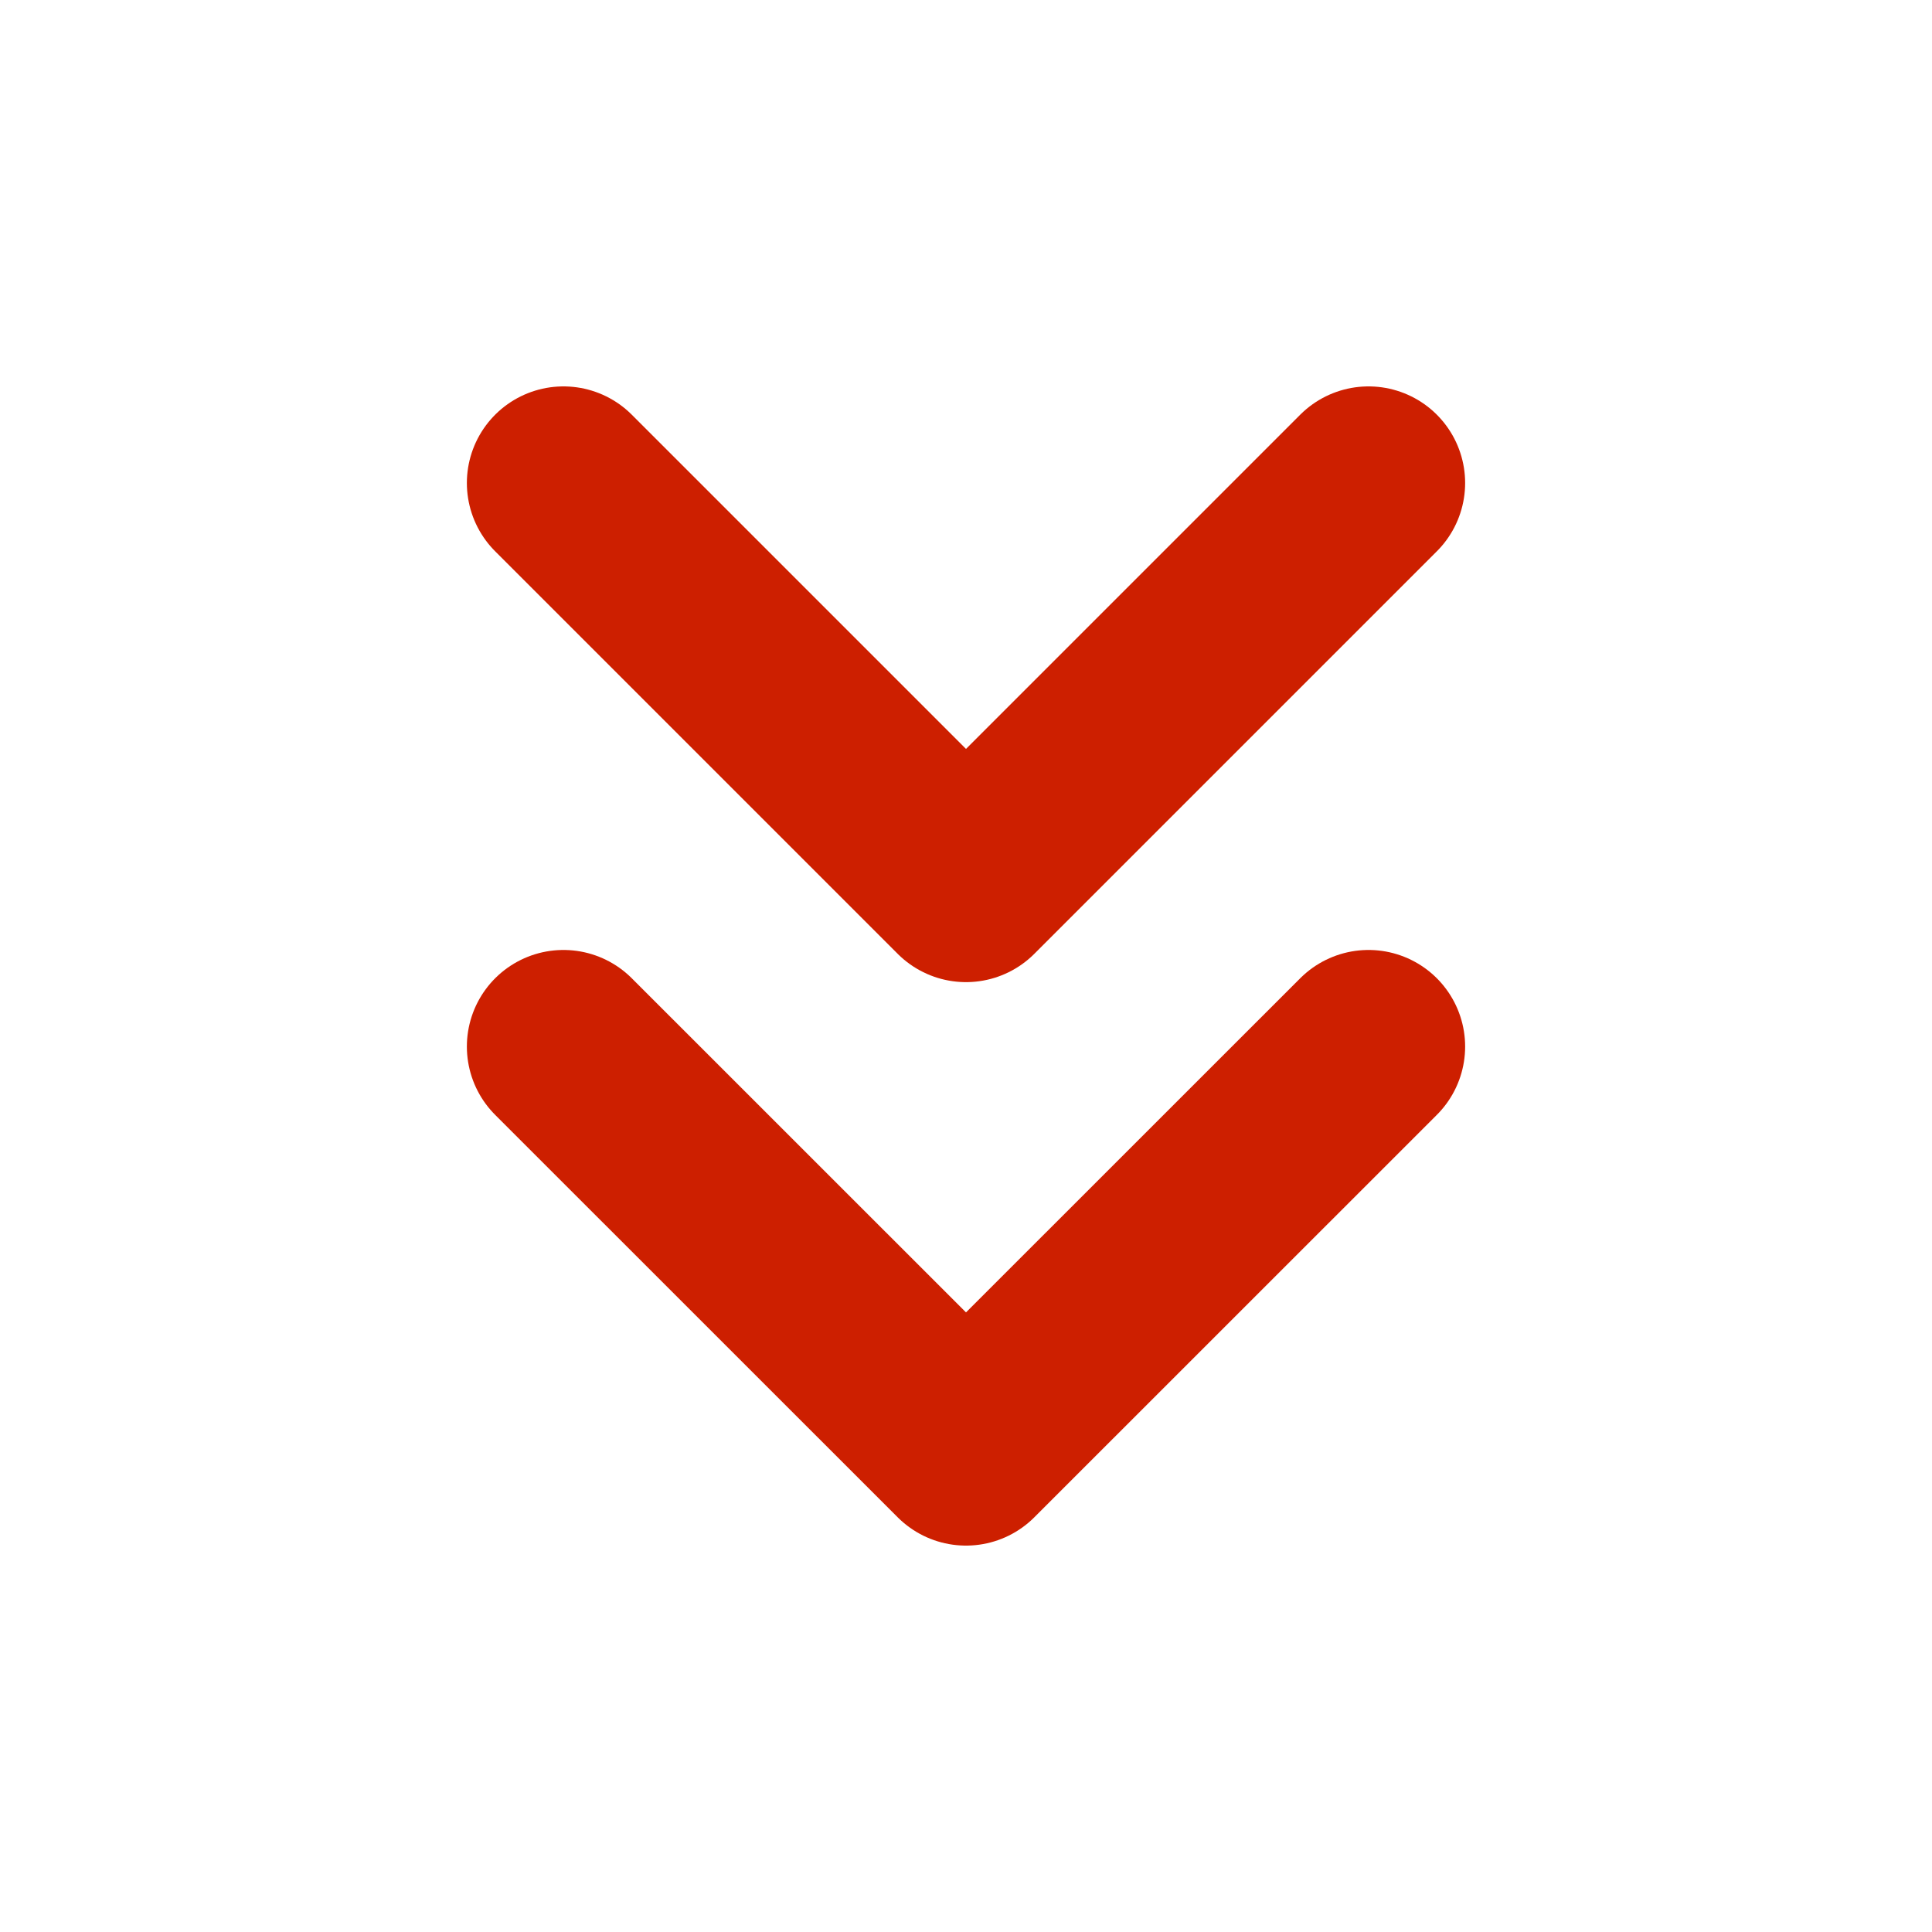
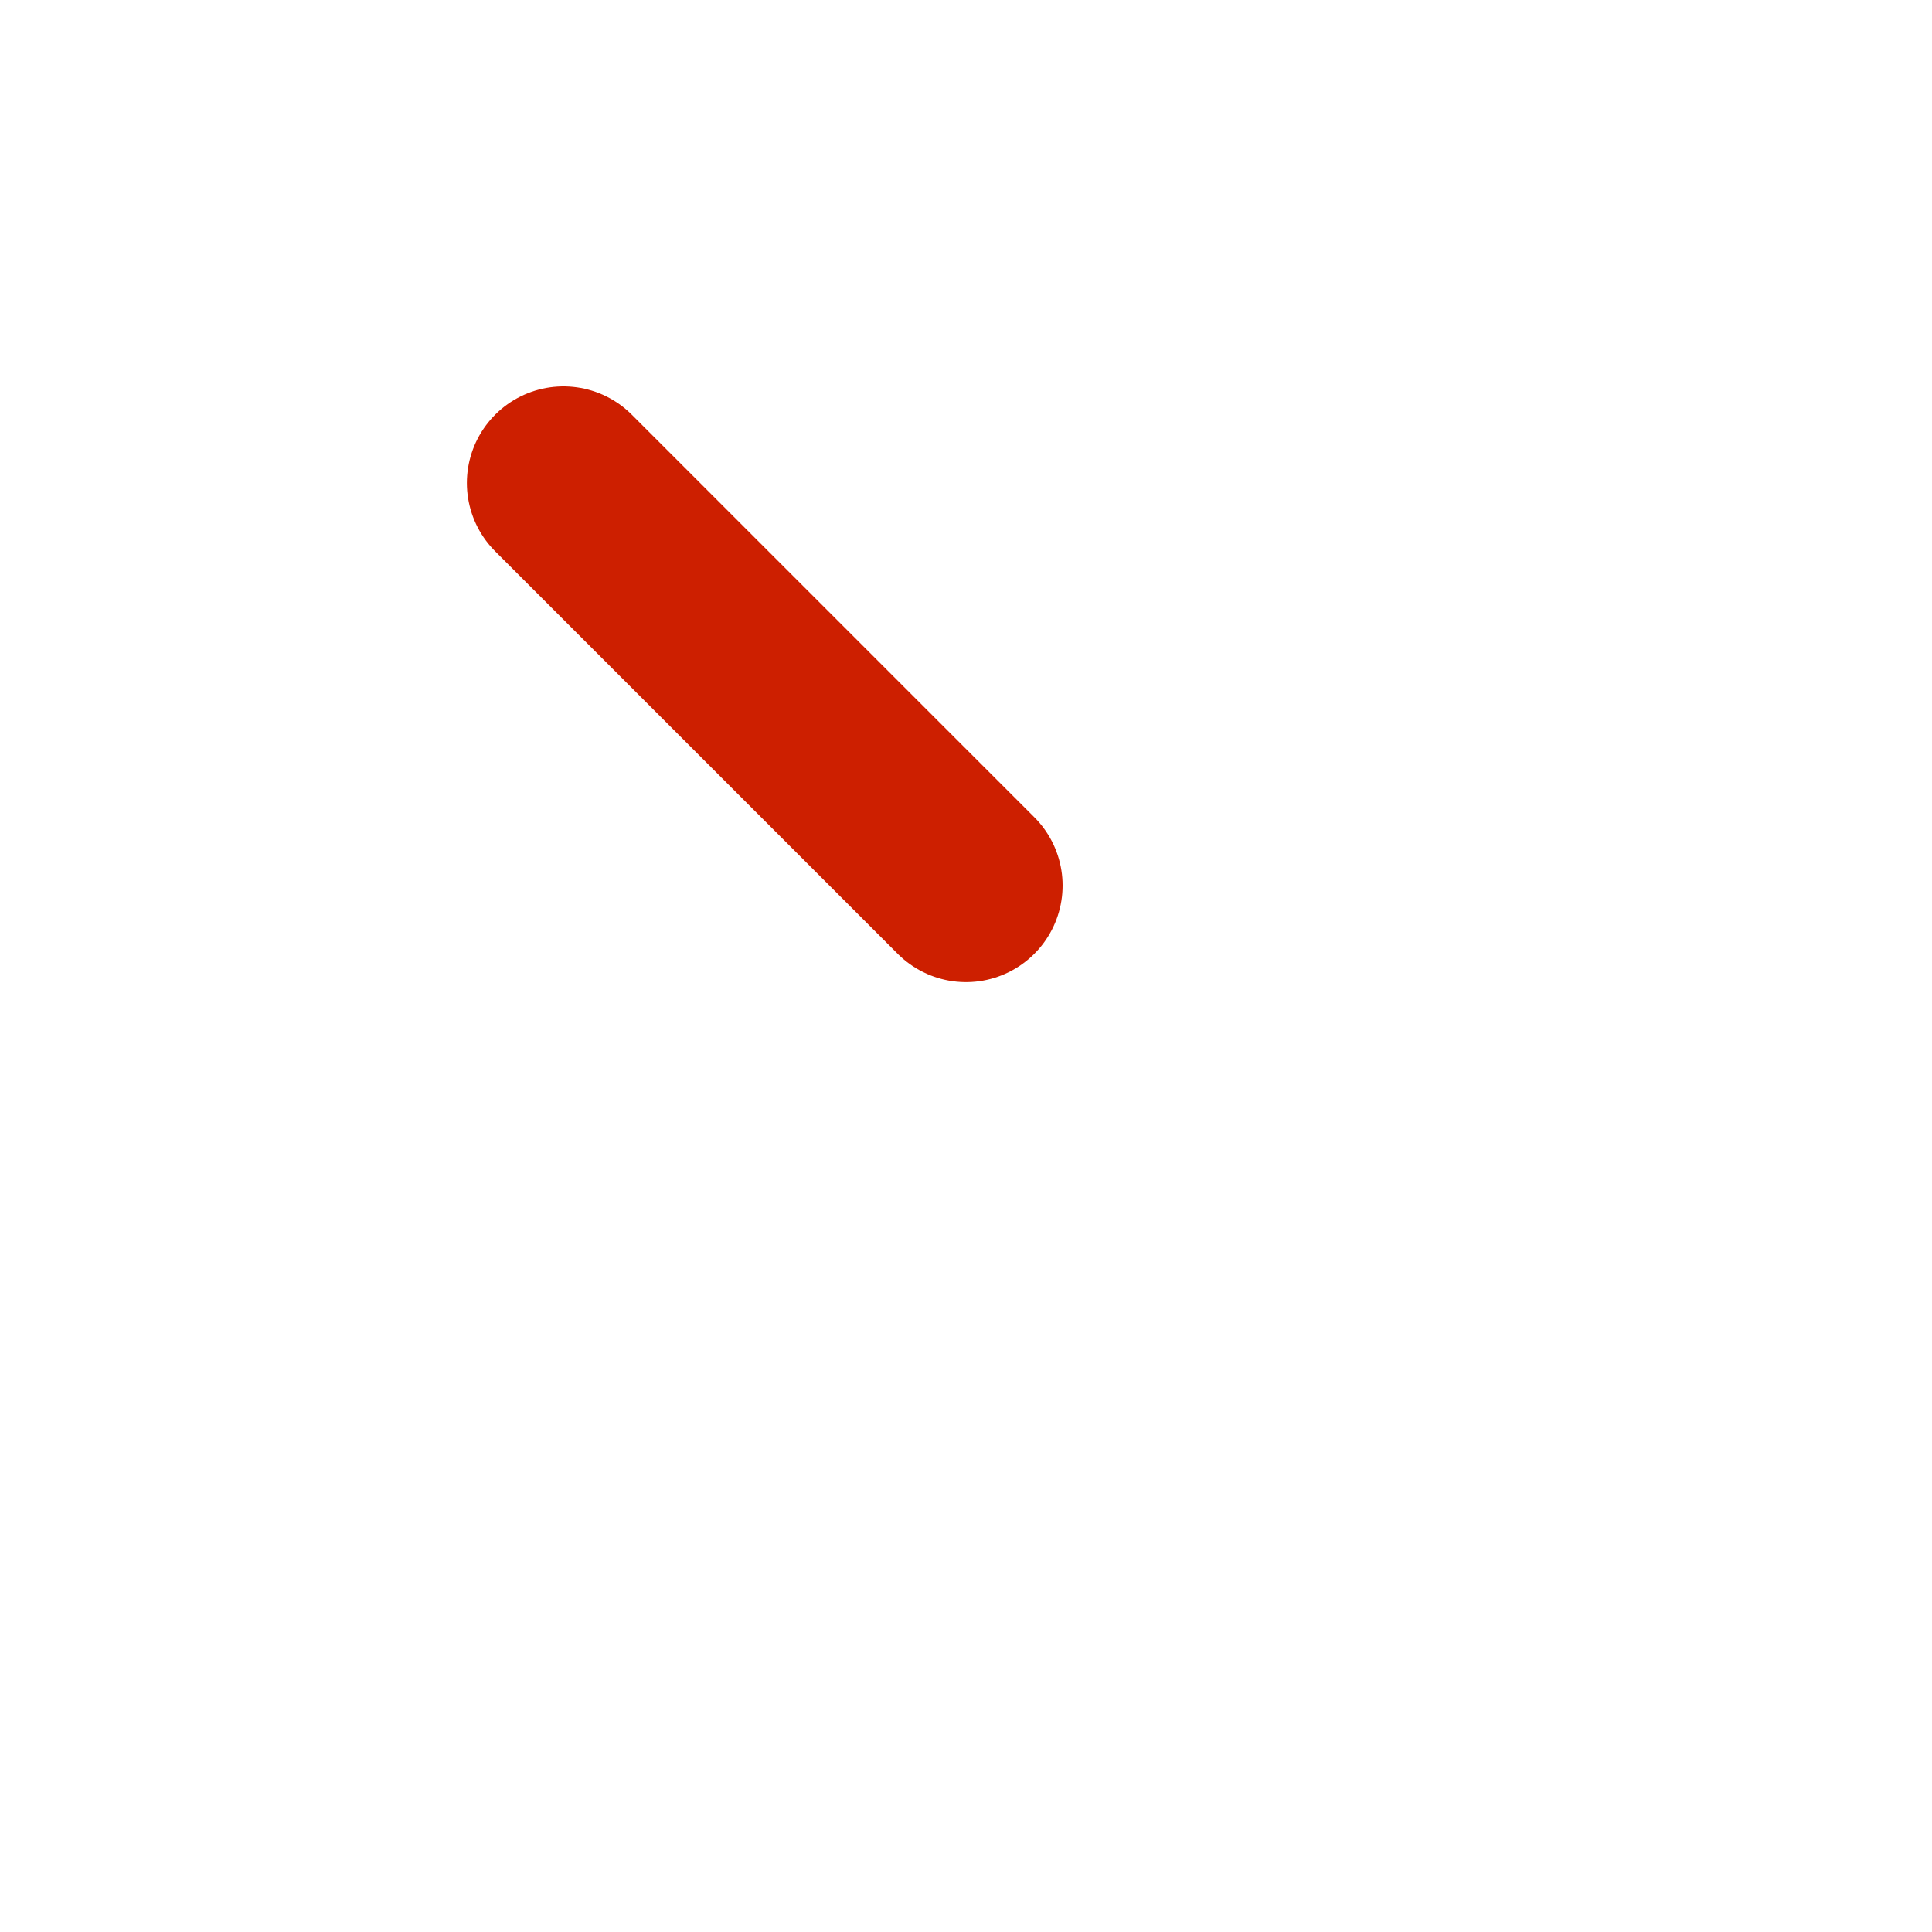
<svg xmlns="http://www.w3.org/2000/svg" width="20" height="20" viewBox="0 0 20 20" fill="none">
-   <path d="M5.833 10.834L10 15L14.167 10.834" stroke="#CD1F00" stroke-width="2" stroke-linecap="round" stroke-linejoin="round" />
-   <path d="M5.833 5L10 9.167L14.167 5" stroke="#CD1F00" stroke-width="2" stroke-linecap="round" stroke-linejoin="round" />
+   <path d="M5.833 5L10 9.167" stroke="#CD1F00" stroke-width="2" stroke-linecap="round" stroke-linejoin="round" />
</svg>